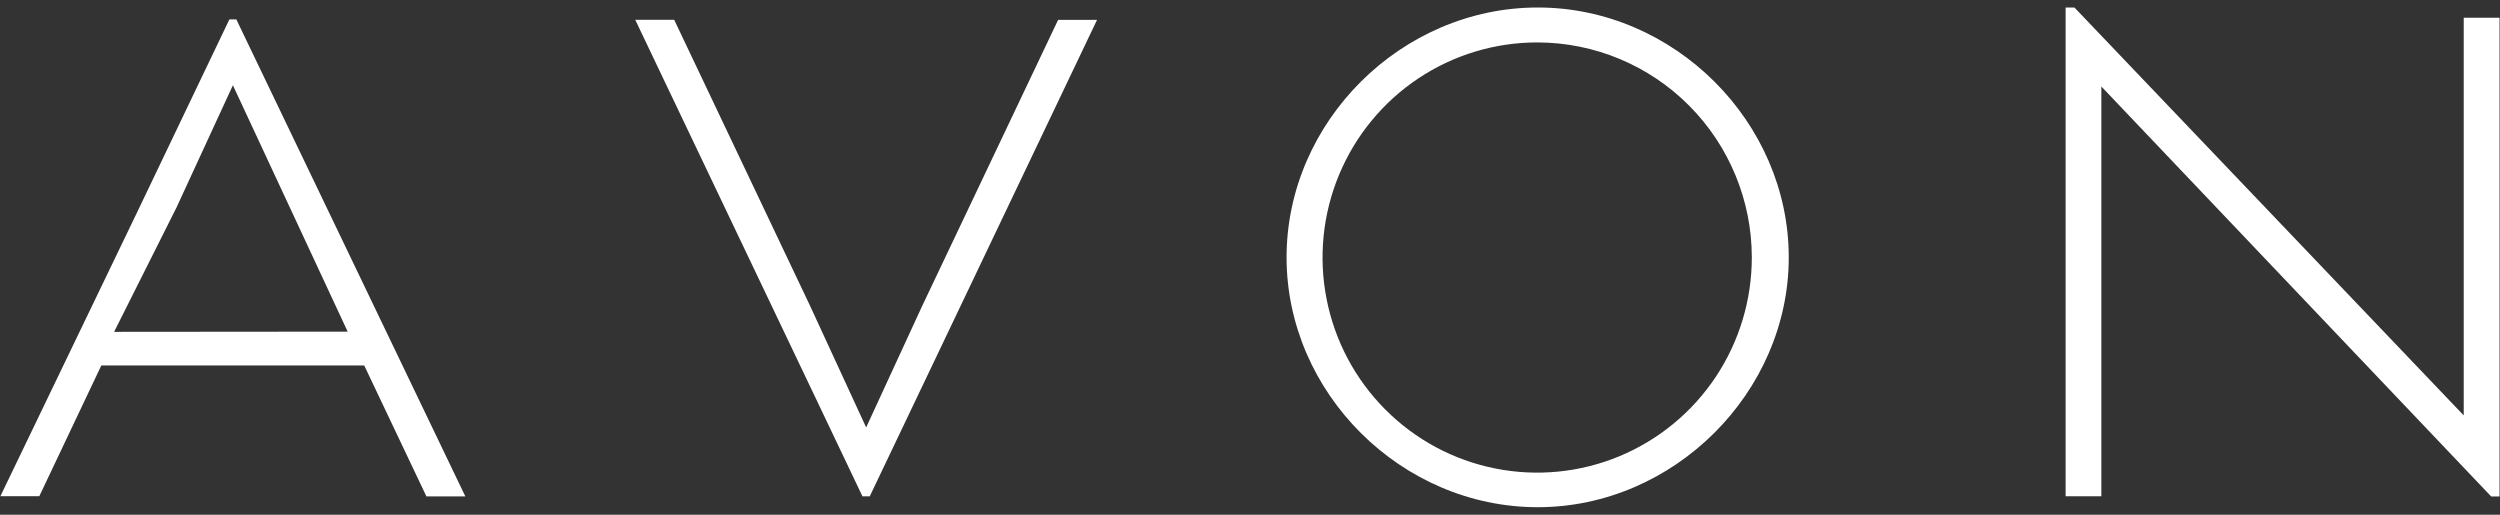
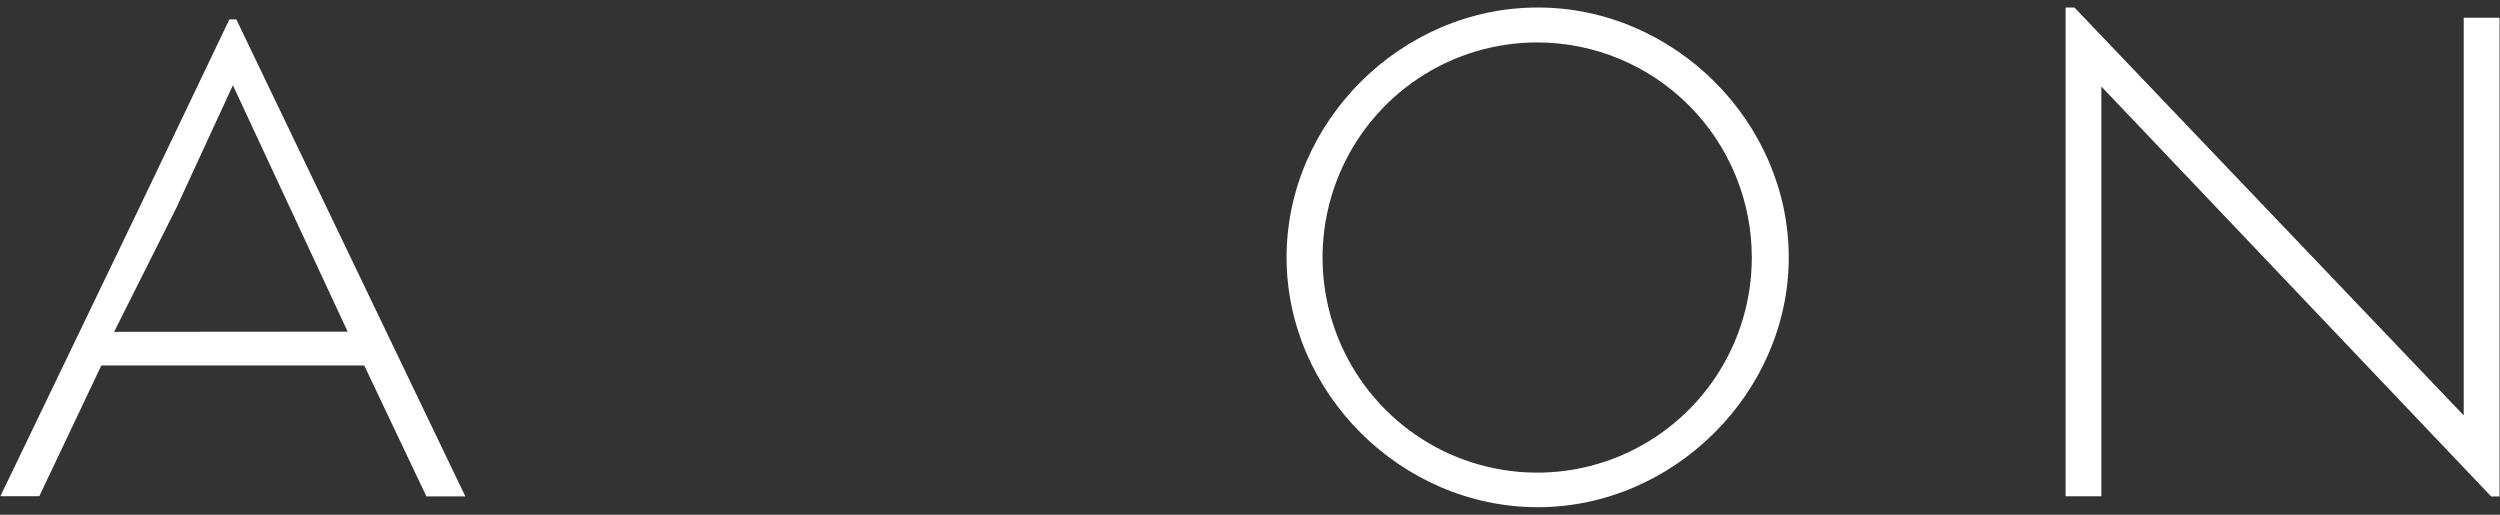
<svg xmlns="http://www.w3.org/2000/svg" width="102" height="21" viewBox="0 0 102 21" fill="none">
  <rect x="0" y="0" width="102" height="21" fill="#333333" stroke="none" />
  <path d="M4.656 13.539L7.206 8.456L9.502 3.478L14.185 13.531L4.656 13.539ZM9.359 0.791L5.586 8.679L0.016 20.245H1.604L4.133 14.912H14.861L17.397 20.252H18.985L9.642 0.791H9.359Z" fill="white" />
  <path d="M62.741 1.731C61.008 1.726 59.312 2.237 57.869 3.198C56.425 4.16 55.299 5.53 54.633 7.133C53.966 8.737 53.79 10.503 54.126 12.207C54.461 13.912 55.294 15.478 56.519 16.707C57.743 17.937 59.304 18.775 61.004 19.114C62.704 19.454 64.466 19.281 66.068 18.616C67.669 17.951 69.038 16.825 70 15.381C70.963 13.936 71.475 12.237 71.474 10.5C71.472 8.178 70.551 5.951 68.915 4.308C67.278 2.664 65.058 1.738 62.741 1.731ZM62.741 20.694C57.171 20.694 52.492 16.032 52.492 10.5C52.492 4.968 57.171 0.306 62.741 0.306C68.311 0.306 72.981 4.976 72.981 10.5C72.981 16.024 68.28 20.694 62.741 20.694Z" fill="white" />
-   <path d="M43.171 0.811L37.635 12.461L35.339 17.439L33.043 12.461L27.507 0.808H25.918L33.404 16.505L35.188 20.25H35.339H35.486L44.759 0.811H43.171Z" fill="white" />
  <path d="M84.277 0.306V20.248H85.735V3.529L101.639 20.255H101.981V0.723H100.52V16.949L84.636 0.306H84.277Z" fill="white" />
</svg>